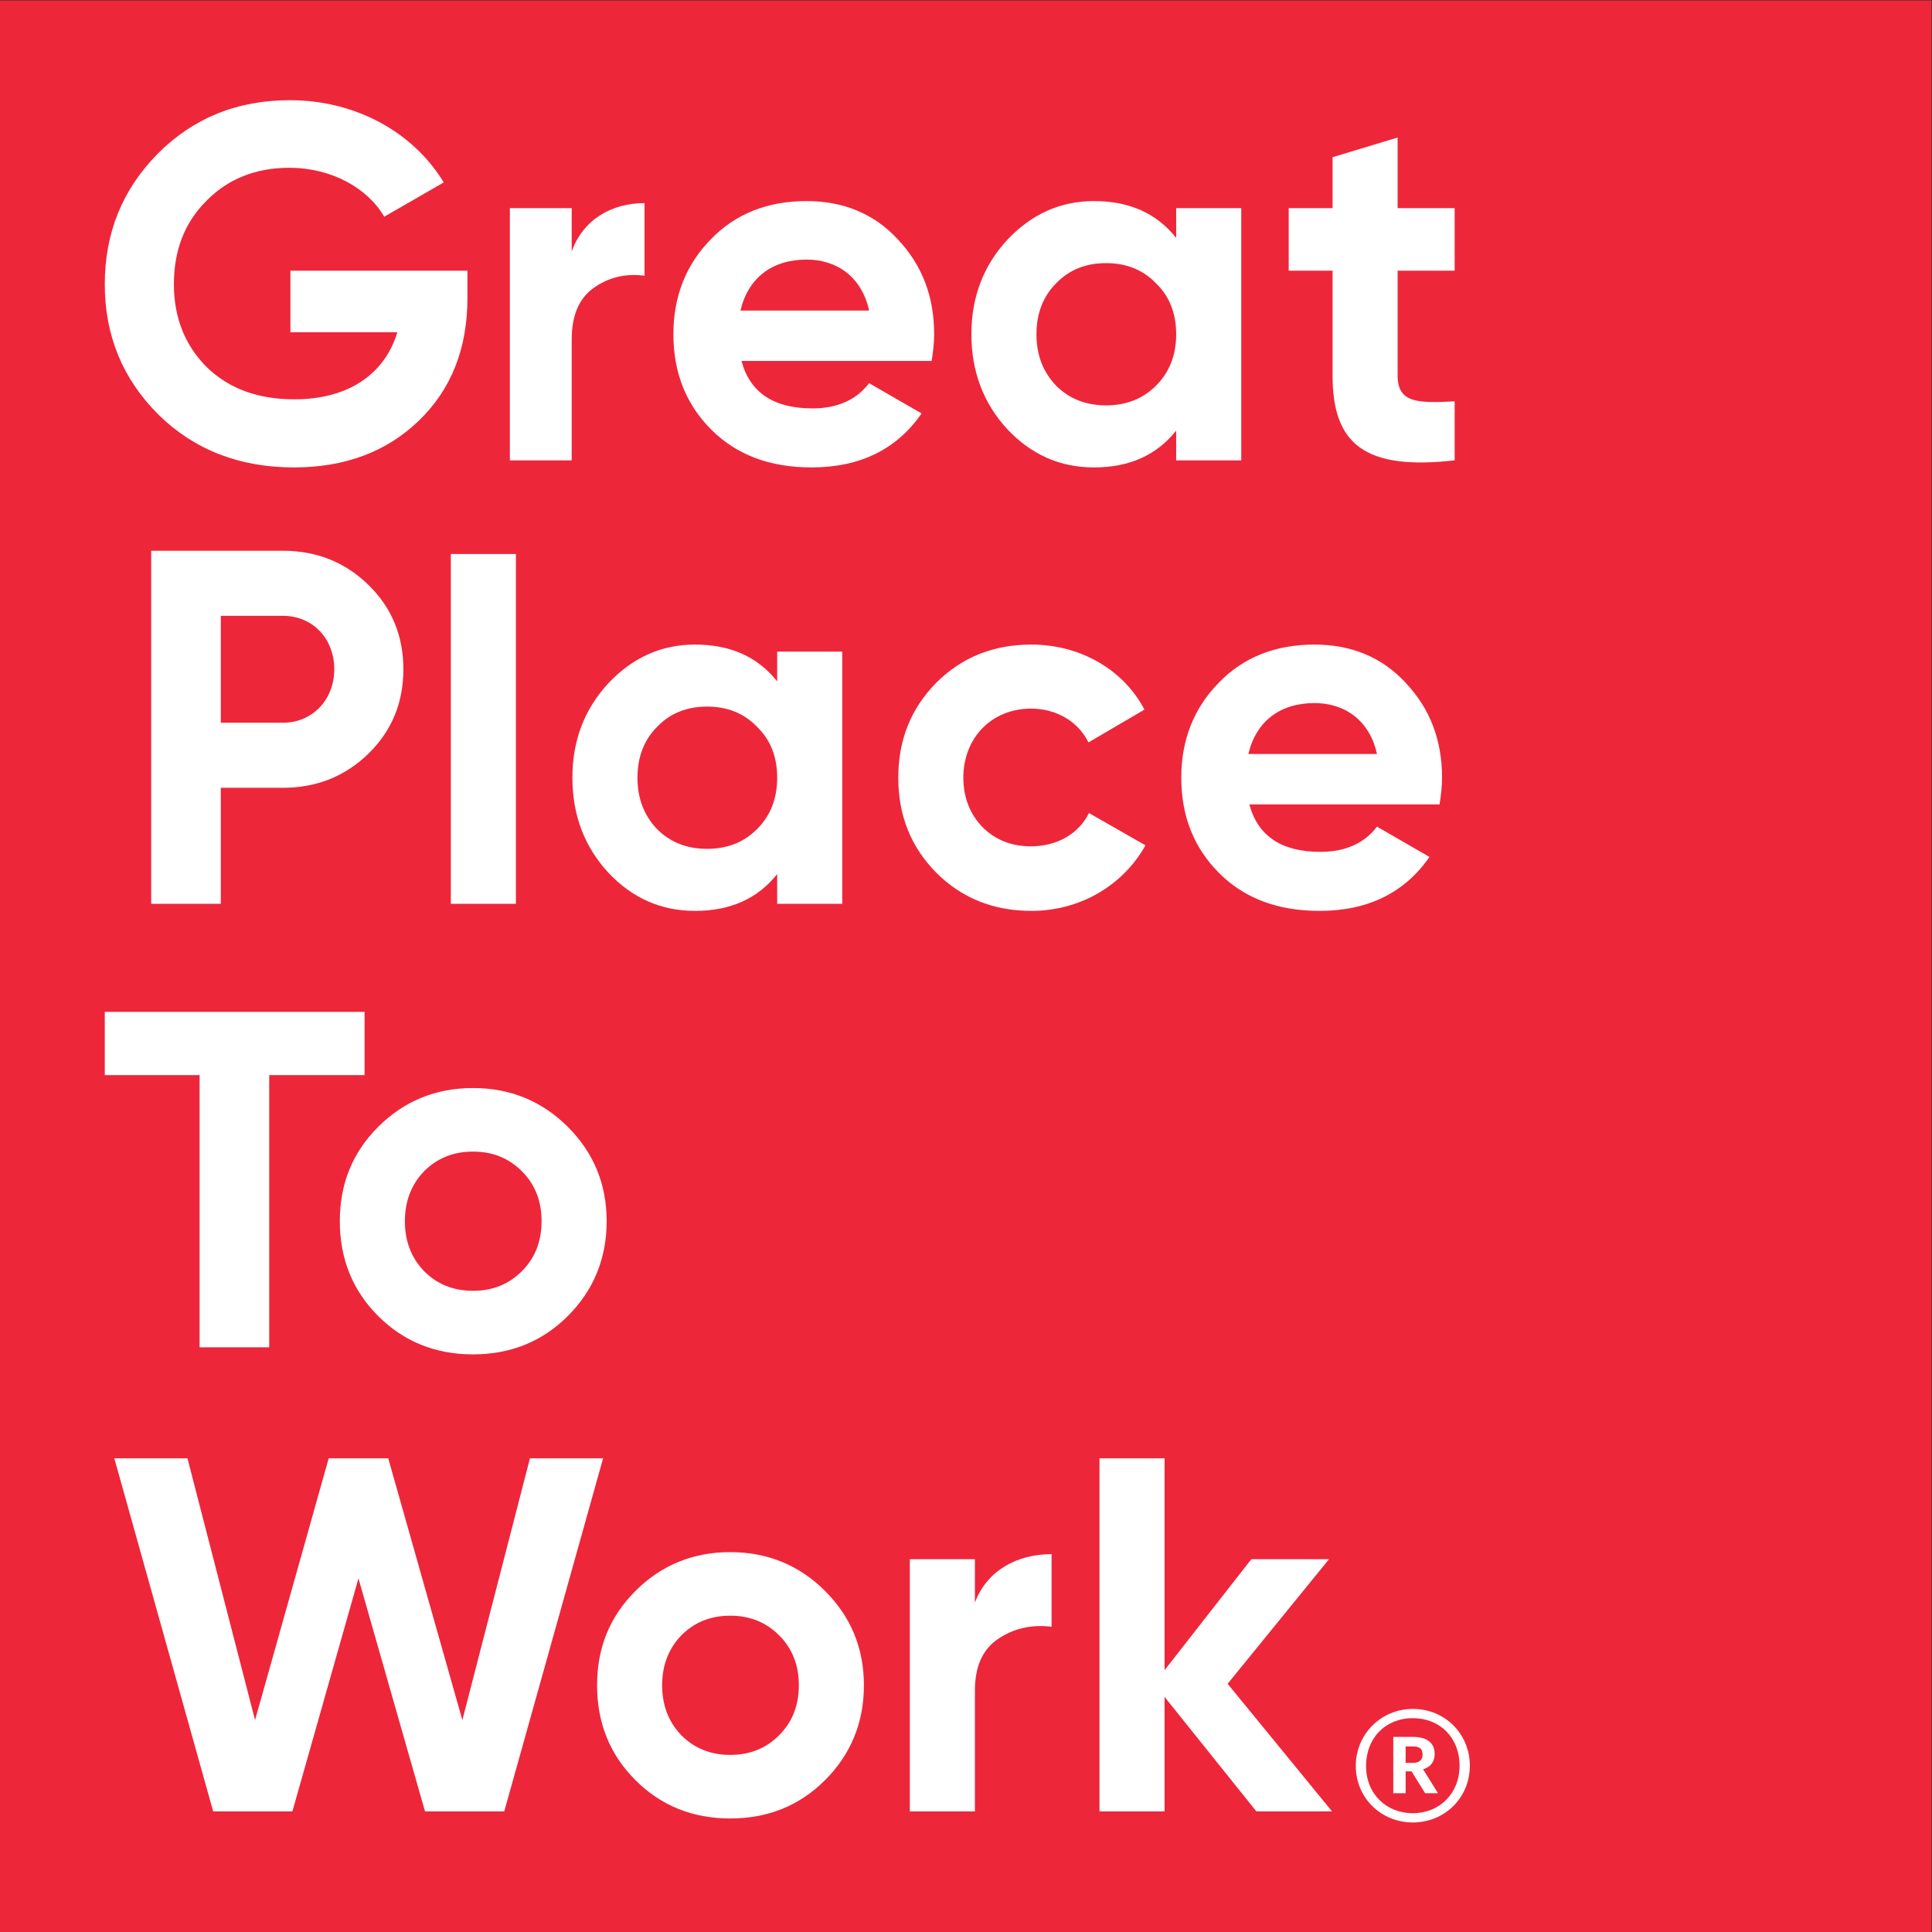
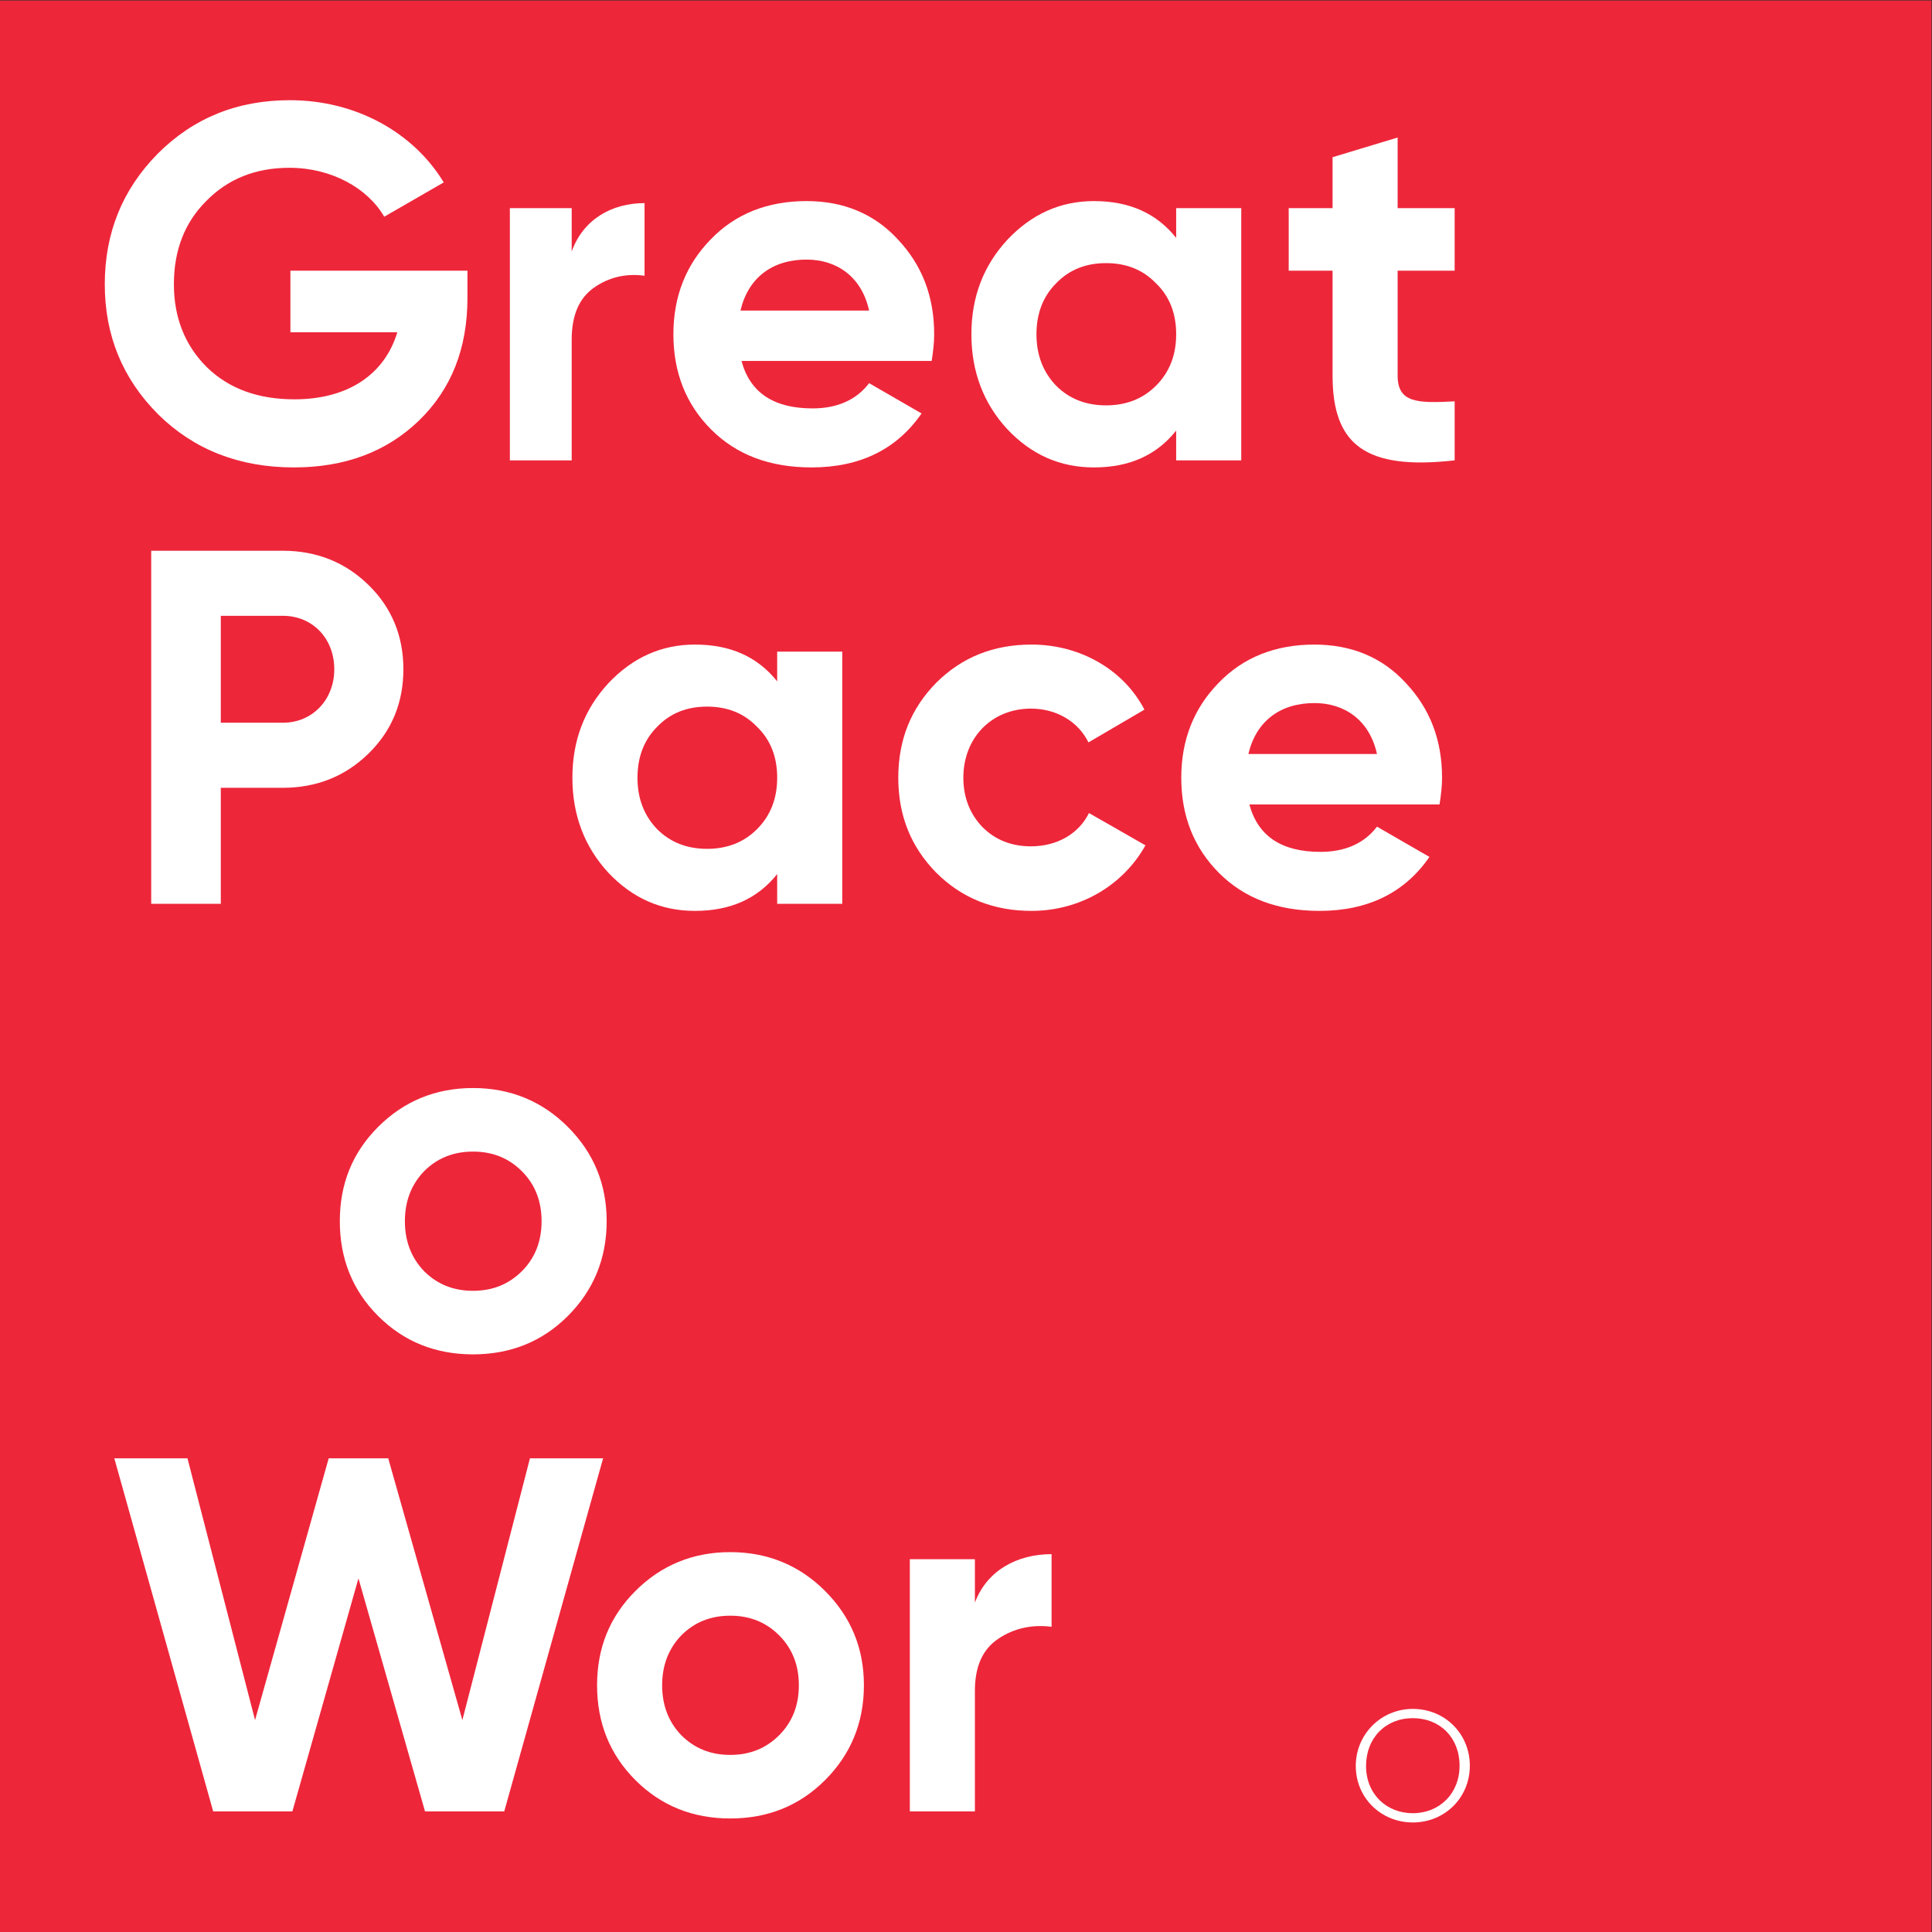
<svg xmlns="http://www.w3.org/2000/svg" viewBox="0 0 755.267 755.267" height="755.267" width="755.267" xml:space="preserve" id="svg2" version="1.1">
  <rect x="0" y="0" width="755.267" height="755.267" fill="#333333" stroke="none" />
  <defs id="defs6" />
  <g transform="matrix(1.333,0,0,-1.333,0,755.267)" id="g10">
    <g transform="scale(0.1)" id="g12">
      <path id="path14" style="fill:#ee263a;fill-opacity:1;fill-rule:nonzero;stroke:none" d="M 5664.51,0 H 0 V 5664.52 H 5664.51 V 0" />
      <path id="path16" style="fill:#ffffff;fill-opacity:1;fill-rule:nonzero;stroke:none" d="m 4266.01,4488.92 v -173.08 c -261.88,-29.58 -358.02,45.9 -358.02,248.56 v 307.66 h -128.65 v 183.42 h 128.65 v 149.43 l 190.81,57.69 v -207.12 h 167.21 V 4872.06 H 4098.8 V 4564.4 c 0,-79.88 57.75,-81.4 167.21,-75.48" />
      <path id="path18" style="fill:#ffffff;fill-opacity:1;fill-rule:nonzero;stroke:none" d="m 4280.43,487.73 c 0,82.141 -57.27,139.411 -137.1,139.411 -79.88,0 -137.15,-58.012 -137.15,-140.149 0,-82.871 60.27,-138.621 137.15,-138.621 77.58,0 137.1,57.231 137.1,139.359 z m -137.1,166.52 c 94.88,0 167.21,-73.848 167.21,-166.52 0,-94.14 -73.79,-166.48 -167.21,-166.48 -92.68,0 -167.26,71.551 -167.26,165.742 0,92.68 73.85,167.258 167.26,167.258" />
      <path id="path20" style="fill:#ffffff;fill-opacity:1;fill-rule:nonzero;stroke:none" d="m 3661.06,3454.63 h 377.21 c -22.18,100.59 -96.19,149.42 -183.47,149.42 -102.06,0 -171.56,-54.76 -193.74,-149.42 z m 568.02,-69.5 c 0,-25.18 -2.99,-50.3 -7.39,-78.41 h -557.7 c 25.18,-93.21 94.68,-139.05 208.6,-139.05 72.49,0 128.71,25.13 165.68,73.96 l 153.84,-88.75 c -72.48,-105.05 -180.48,-158.29 -322.51,-158.29 -122.74,0 -220.39,36.98 -294.35,110.93 -73.95,74.01 -110.98,167.16 -110.98,279.61 0,110.93 37.03,204.13 109.52,278.09 72.48,75.42 167.15,112.39 281.01,112.39 108,0 198.27,-36.97 267.76,-112.39 71.01,-75.43 106.52,-167.16 106.52,-278.09" />
-       <path id="path22" style="fill:#ffffff;fill-opacity:1;fill-rule:nonzero;stroke:none" d="m 4171.97,520.141 v 0.738 c 0,17.363 -10.59,23.391 -28.64,23.391 h -21.08 v -48.25 h 21.08 c 18.83,0 28.64,8.281 28.64,24.121 z m 1.47,-42.95 43.74,-70.082 h -37.71 l -39.92,64.051 h -17.3 v -64.051 h -36.2 v 165.012 h 58.01 c 38.45,0 63.26,-15.84 63.26,-49.719 v -0.742 c 0,-24.859 -14.26,-38.437 -33.88,-44.469" />
-       <path id="path24" style="fill:#ffffff;fill-opacity:1;fill-rule:nonzero;stroke:none" d="M 3600.22,727.941 3906.42,353.66 H 3684.56 L 3415.33,689.449 V 353.66 h -190.86 v 1035.51 h 190.86 V 767.859 l 254.39,325.441 h 227.84 L 3600.22,727.941" />
      <path id="path26" style="fill:#ffffff;fill-opacity:1;fill-rule:nonzero;stroke:none" d="m 3449.33,4685.66 c 0,60.69 -19.2,110.98 -59.17,149.43 -38.44,39.91 -87.28,59.16 -146.44,59.16 -59.16,0 -107.99,-19.25 -146.44,-59.16 -38.44,-38.45 -57.69,-88.74 -57.69,-149.43 0,-60.63 19.25,-110.93 57.69,-150.9 38.45,-38.44 87.28,-57.64 146.44,-57.64 59.16,0 108,19.2 146.44,57.64 39.97,39.97 59.17,90.27 59.17,150.9 z m 190.86,369.82 v -739.64 h -190.86 v 87.28 c -57.65,-72.43 -137.53,-108 -241.12,-108 -99.07,0 -183.42,37.03 -254.43,112.46 -69.49,75.42 -105,168.62 -105,278.08 0,109.46 35.51,201.2 105,276.62 71.01,75.47 155.36,113.92 254.43,113.92 103.59,0 183.47,-35.51 241.12,-107.99 v 87.27 h 190.86" />
      <path id="path28" style="fill:#ffffff;fill-opacity:1;fill-rule:nonzero;stroke:none" d="m 3193.53,3281.54 165.69,-94.67 c -65.09,-116.86 -190.87,-192.28 -334.37,-192.28 -110.88,0 -204.08,36.98 -279.55,112.4 -73.96,75.47 -110.94,167.21 -110.94,278.14 0,110.93 36.98,202.66 110.94,278.09 75.47,75.42 168.67,112.39 279.55,112.39 143.5,0 270.75,-73.95 331.38,-190.81 l -164.17,-96.14 c -29.58,60.63 -93.2,99.13 -168.68,99.13 -113.87,0 -198.2,-84.34 -198.2,-202.66 0,-57.7 19.24,-106.52 56.23,-144.97 36.97,-36.98 84.28,-56.23 141.97,-56.23 76.94,0 140.57,36.98 170.15,97.61" />
      <path id="path30" style="fill:#ffffff;fill-opacity:1;fill-rule:nonzero;stroke:none" d="M 3083.91,1108.1 V 895.102 c -57.7,7.39 -110.93,-4.45 -156.82,-35.512 -45.84,-31.039 -68.03,-81.348 -68.03,-152.36 V 353.66 h -190.81 v 739.64 h 190.81 V 966.07 c 35.51,94.66 124.25,142.03 224.85,142.03" />
      <path id="path32" style="fill:#ffffff;fill-opacity:1;fill-rule:nonzero;stroke:none" d="m 2171.59,4755.21 h 377.21 c -22.18,100.59 -96.14,149.43 -183.41,149.43 -102.07,0 -171.62,-54.76 -193.8,-149.43 z m 568.02,-69.55 c 0,-25.13 -2.94,-50.3 -7.39,-78.36 h -557.65 c 25.13,-93.2 94.68,-139.09 208.54,-139.09 72.49,0 128.72,25.17 165.69,74 l 153.84,-88.79 c -72.44,-105.01 -180.43,-158.3 -322.46,-158.3 -122.79,0 -220.4,37.03 -294.4,110.99 -73.95,73.95 -110.93,167.15 -110.93,279.55 0,110.98 36.98,204.13 109.46,278.14 72.49,75.42 167.16,112.4 281.08,112.4 107.99,0 198.2,-36.98 267.75,-112.4 71.01,-75.48 106.47,-167.16 106.47,-278.14" />
      <path id="path34" style="fill:#ffffff;fill-opacity:1;fill-rule:nonzero;stroke:none" d="m 2342.75,723.492 c 0,59.16 -19.25,107.988 -57.7,146.43 -38.49,38.449 -85.8,57.699 -143.5,57.699 -57.69,0 -105.05,-19.25 -143.5,-57.699 -36.97,-38.442 -56.22,-87.27 -56.22,-146.43 0,-59.16 19.25,-108 56.22,-146.441 38.45,-38.442 85.81,-57.692 143.5,-57.692 57.7,0 105.01,19.25 143.5,57.692 38.45,38.441 57.7,87.281 57.7,146.441 z m 76.89,276.618 c 75.48,-75.43 113.92,-167.161 113.92,-276.618 0,-109.461 -38.44,-202.672 -113.92,-278.09 -75.42,-75.48 -168.62,-112.453 -278.09,-112.453 -109.46,0 -202.66,36.973 -278.08,112.453 -75.48,75.418 -112.45,168.629 -112.45,278.09 0,109.457 36.97,201.188 112.45,276.618 75.42,75.47 168.62,113.92 278.08,113.92 109.47,0 202.67,-38.45 278.09,-113.92" />
      <path id="path36" style="fill:#ffffff;fill-opacity:1;fill-rule:nonzero;stroke:none" d="m 1890.22,5070.27 v -213 c -54.81,7.4 -105.43,-4.45 -149.01,-35.5 -43.53,-31.06 -64.62,-81.35 -64.62,-152.37 v -353.56 h -181.32 v 739.64 h 181.32 v -127.19 c 33.73,94.67 118.01,141.98 213.63,141.98" />
      <path id="path38" style="fill:#ffffff;fill-opacity:1;fill-rule:nonzero;stroke:none" d="M 1768.69,1389.17 1478.75,353.66 h -232.3 L 1051.24,1037.08 857.441,353.66 H 625.195 L 335.254,1389.17 H 549.773 L 747.977,621.422 963.965,1389.17 h 174.555 l 217.45,-767.748 198.2,767.748 h 214.52" />
      <path id="path40" style="fill:#ffffff;fill-opacity:1;fill-rule:nonzero;stroke:none" d="m 1588.27,2084.54 c 0,59.16 -19.2,108 -57.65,146.44 -38.49,38.5 -85.8,57.69 -143.5,57.69 -57.69,0 -105.05,-19.19 -143.5,-57.69 -36.97,-38.44 -56.22,-87.28 -56.22,-146.44 0,-59.16 19.25,-107.98 56.22,-146.43 38.45,-38.45 85.81,-57.7 143.5,-57.7 57.7,0 105.01,19.25 143.5,57.7 38.45,38.45 57.65,87.27 57.65,146.43 z m 76.94,276.62 c 75.47,-75.42 113.92,-167.15 113.92,-276.62 0,-109.46 -38.45,-202.66 -113.92,-278.08 -75.42,-75.42 -168.62,-112.45 -278.09,-112.45 -109.46,0 -202.66,37.03 -278.14,112.45 -75.42,75.42 -112.394,168.62 -112.394,278.08 0,109.47 36.974,201.2 112.394,276.62 75.48,75.47 168.68,113.92 278.14,113.92 109.47,0 202.67,-38.45 278.09,-113.92" />
-       <path id="path42" style="fill:#ffffff;fill-opacity:1;fill-rule:nonzero;stroke:none" d="M 1512.95,4041.22 V 3015.31 h -190.81 v 1025.91 h 190.81" />
      <path id="path44" style="fill:#ffffff;fill-opacity:1;fill-rule:nonzero;stroke:none" d="m 1370.86,4872.06 v -79.87 c 0,-147.91 -47.31,-267.76 -141.97,-359.44 -94.68,-91.73 -217.46,-137.63 -366.886,-137.63 -159.762,0 -292.879,51.82 -397.883,155.36 -105.055,105 -156.82,232.24 -156.82,381.62 0,150.9 51.765,278.14 155.301,383.14 105.054,105.06 233.714,156.82 387.597,156.82 193.751,0 362.431,-94.67 451.171,-241.1 l -174.55,-100.6 c -48.83,84.28 -155.355,143.5 -278.086,143.5 -99.129,0 -180.476,-32.57 -244.101,-97.66 -63.617,-63.62 -94.668,-144.97 -94.668,-244.1 0,-97.61 32.515,-178.96 96.137,-242.58 65.089,-63.62 150.902,-94.67 257.421,-94.67 158.237,0 264.767,73.95 301.737,196.74 H 851.672 v 180.47 h 519.188" />
      <path id="path46" style="fill:#ffffff;fill-opacity:1;fill-rule:nonzero;stroke:none" d="m 980.328,3703.13 c 0,90.27 -63.566,156.82 -150.848,156.82 H 647.539 V 3546.36 H 829.48 c 87.282,0 150.848,68.02 150.848,156.77 z m 100.602,247.03 c 68.07,-66.55 102.06,-149.37 102.06,-247.03 0,-97.61 -33.99,-180.43 -102.06,-246.98 -68.03,-66.62 -152.371,-100.6 -251.45,-100.6 H 647.539 V 3015.31 H 443.406 V 4050.76 H 829.48 c 99.079,0 183.42,-33.98 251.45,-100.6" />
-       <path id="path48" style="fill:#ffffff;fill-opacity:1;fill-rule:nonzero;stroke:none" d="M 1069.13,2698.46 V 2512.95 H 789.516 V 1714.73 H 585.387 v 798.22 H 307.301 v 185.51 h 761.829" />
      <path id="path50" style="fill:#ffffff;fill-opacity:1;fill-rule:nonzero;stroke:none" d="m 2279.23,3385.13 c 0,60.63 -19.24,110.93 -59.16,149.37 -38.44,39.97 -87.27,59.17 -146.44,59.17 -59.16,0 -107.99,-19.2 -146.44,-59.17 -38.49,-38.44 -57.69,-88.74 -57.69,-149.37 0,-60.68 19.2,-110.93 57.69,-150.9 38.45,-38.44 87.28,-57.69 146.44,-57.69 59.17,0 108,19.25 146.44,57.69 39.92,39.97 59.16,90.22 59.16,150.9 z m 190.81,369.82 v -739.64 h -190.81 v 87.28 c -57.69,-72.49 -137.57,-108 -241.11,-108 -99.07,0 -183.41,36.98 -254.43,112.4 -69.54,75.47 -105.05,168.68 -105.05,278.14 0,109.46 35.51,201.14 105.05,276.62 71.02,75.42 155.36,113.86 254.43,113.86 103.54,0 183.42,-35.45 241.11,-107.94 v 87.28 h 190.81" />
    </g>
  </g>
</svg>